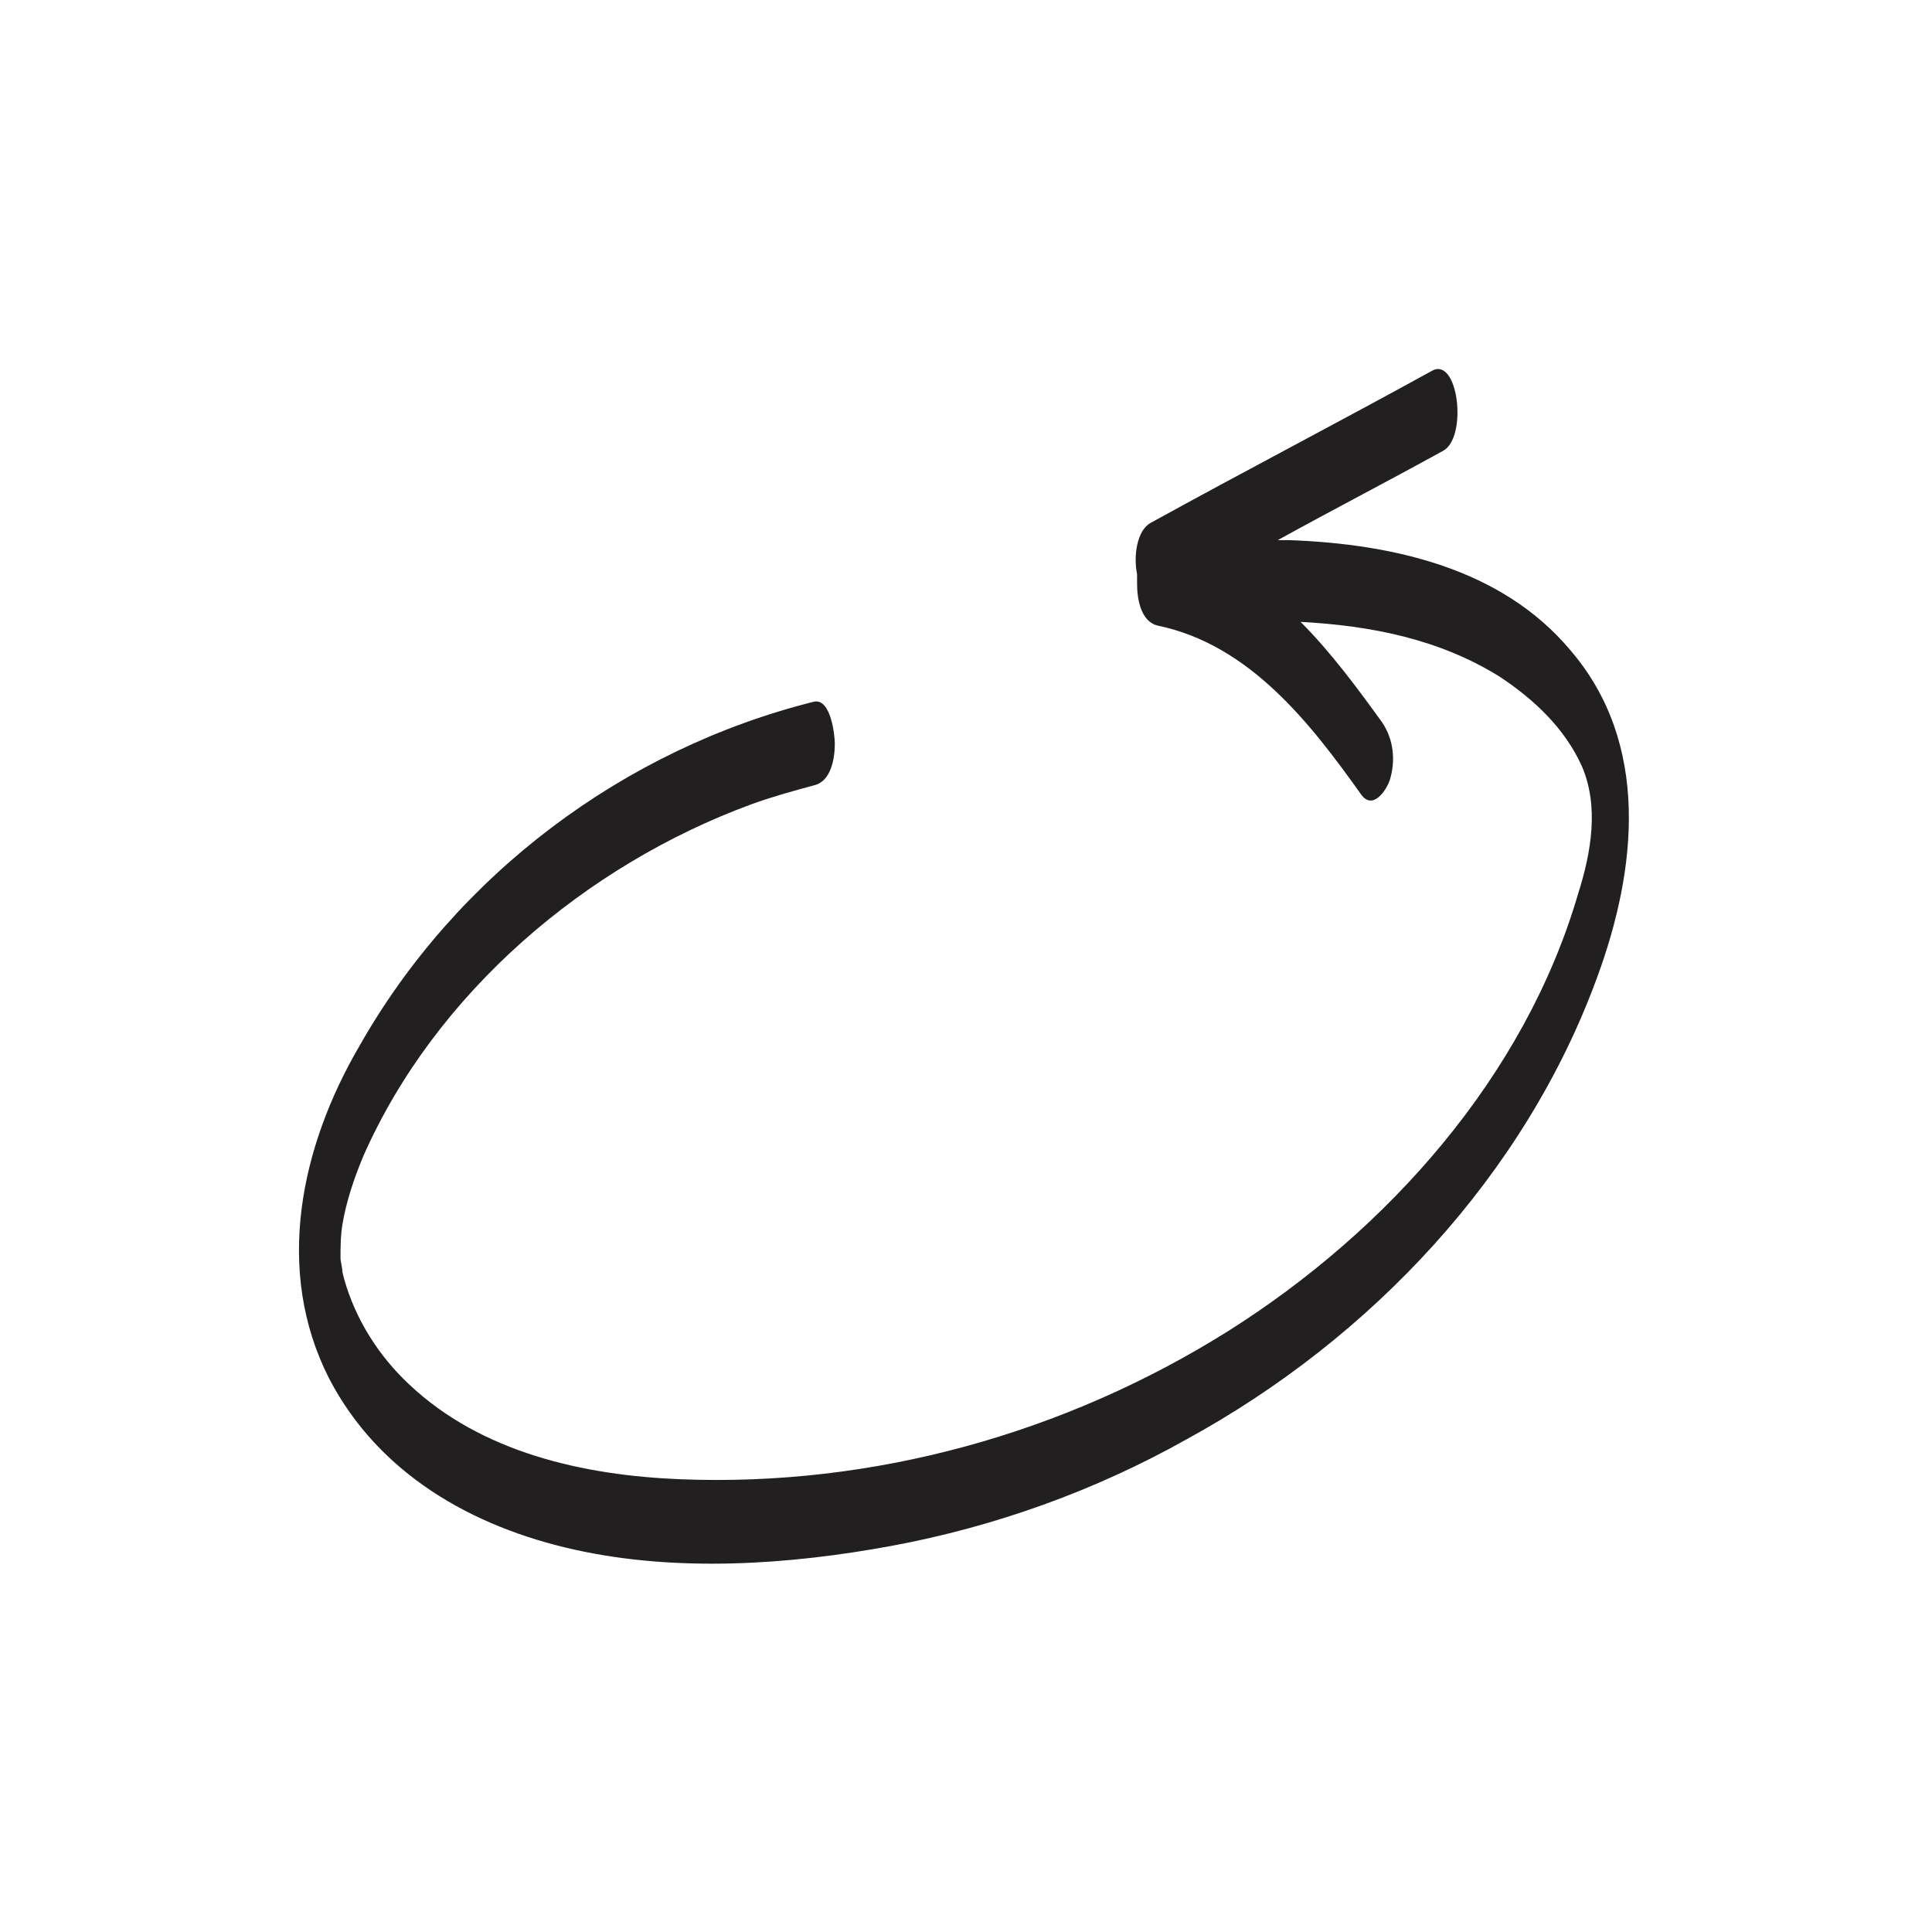
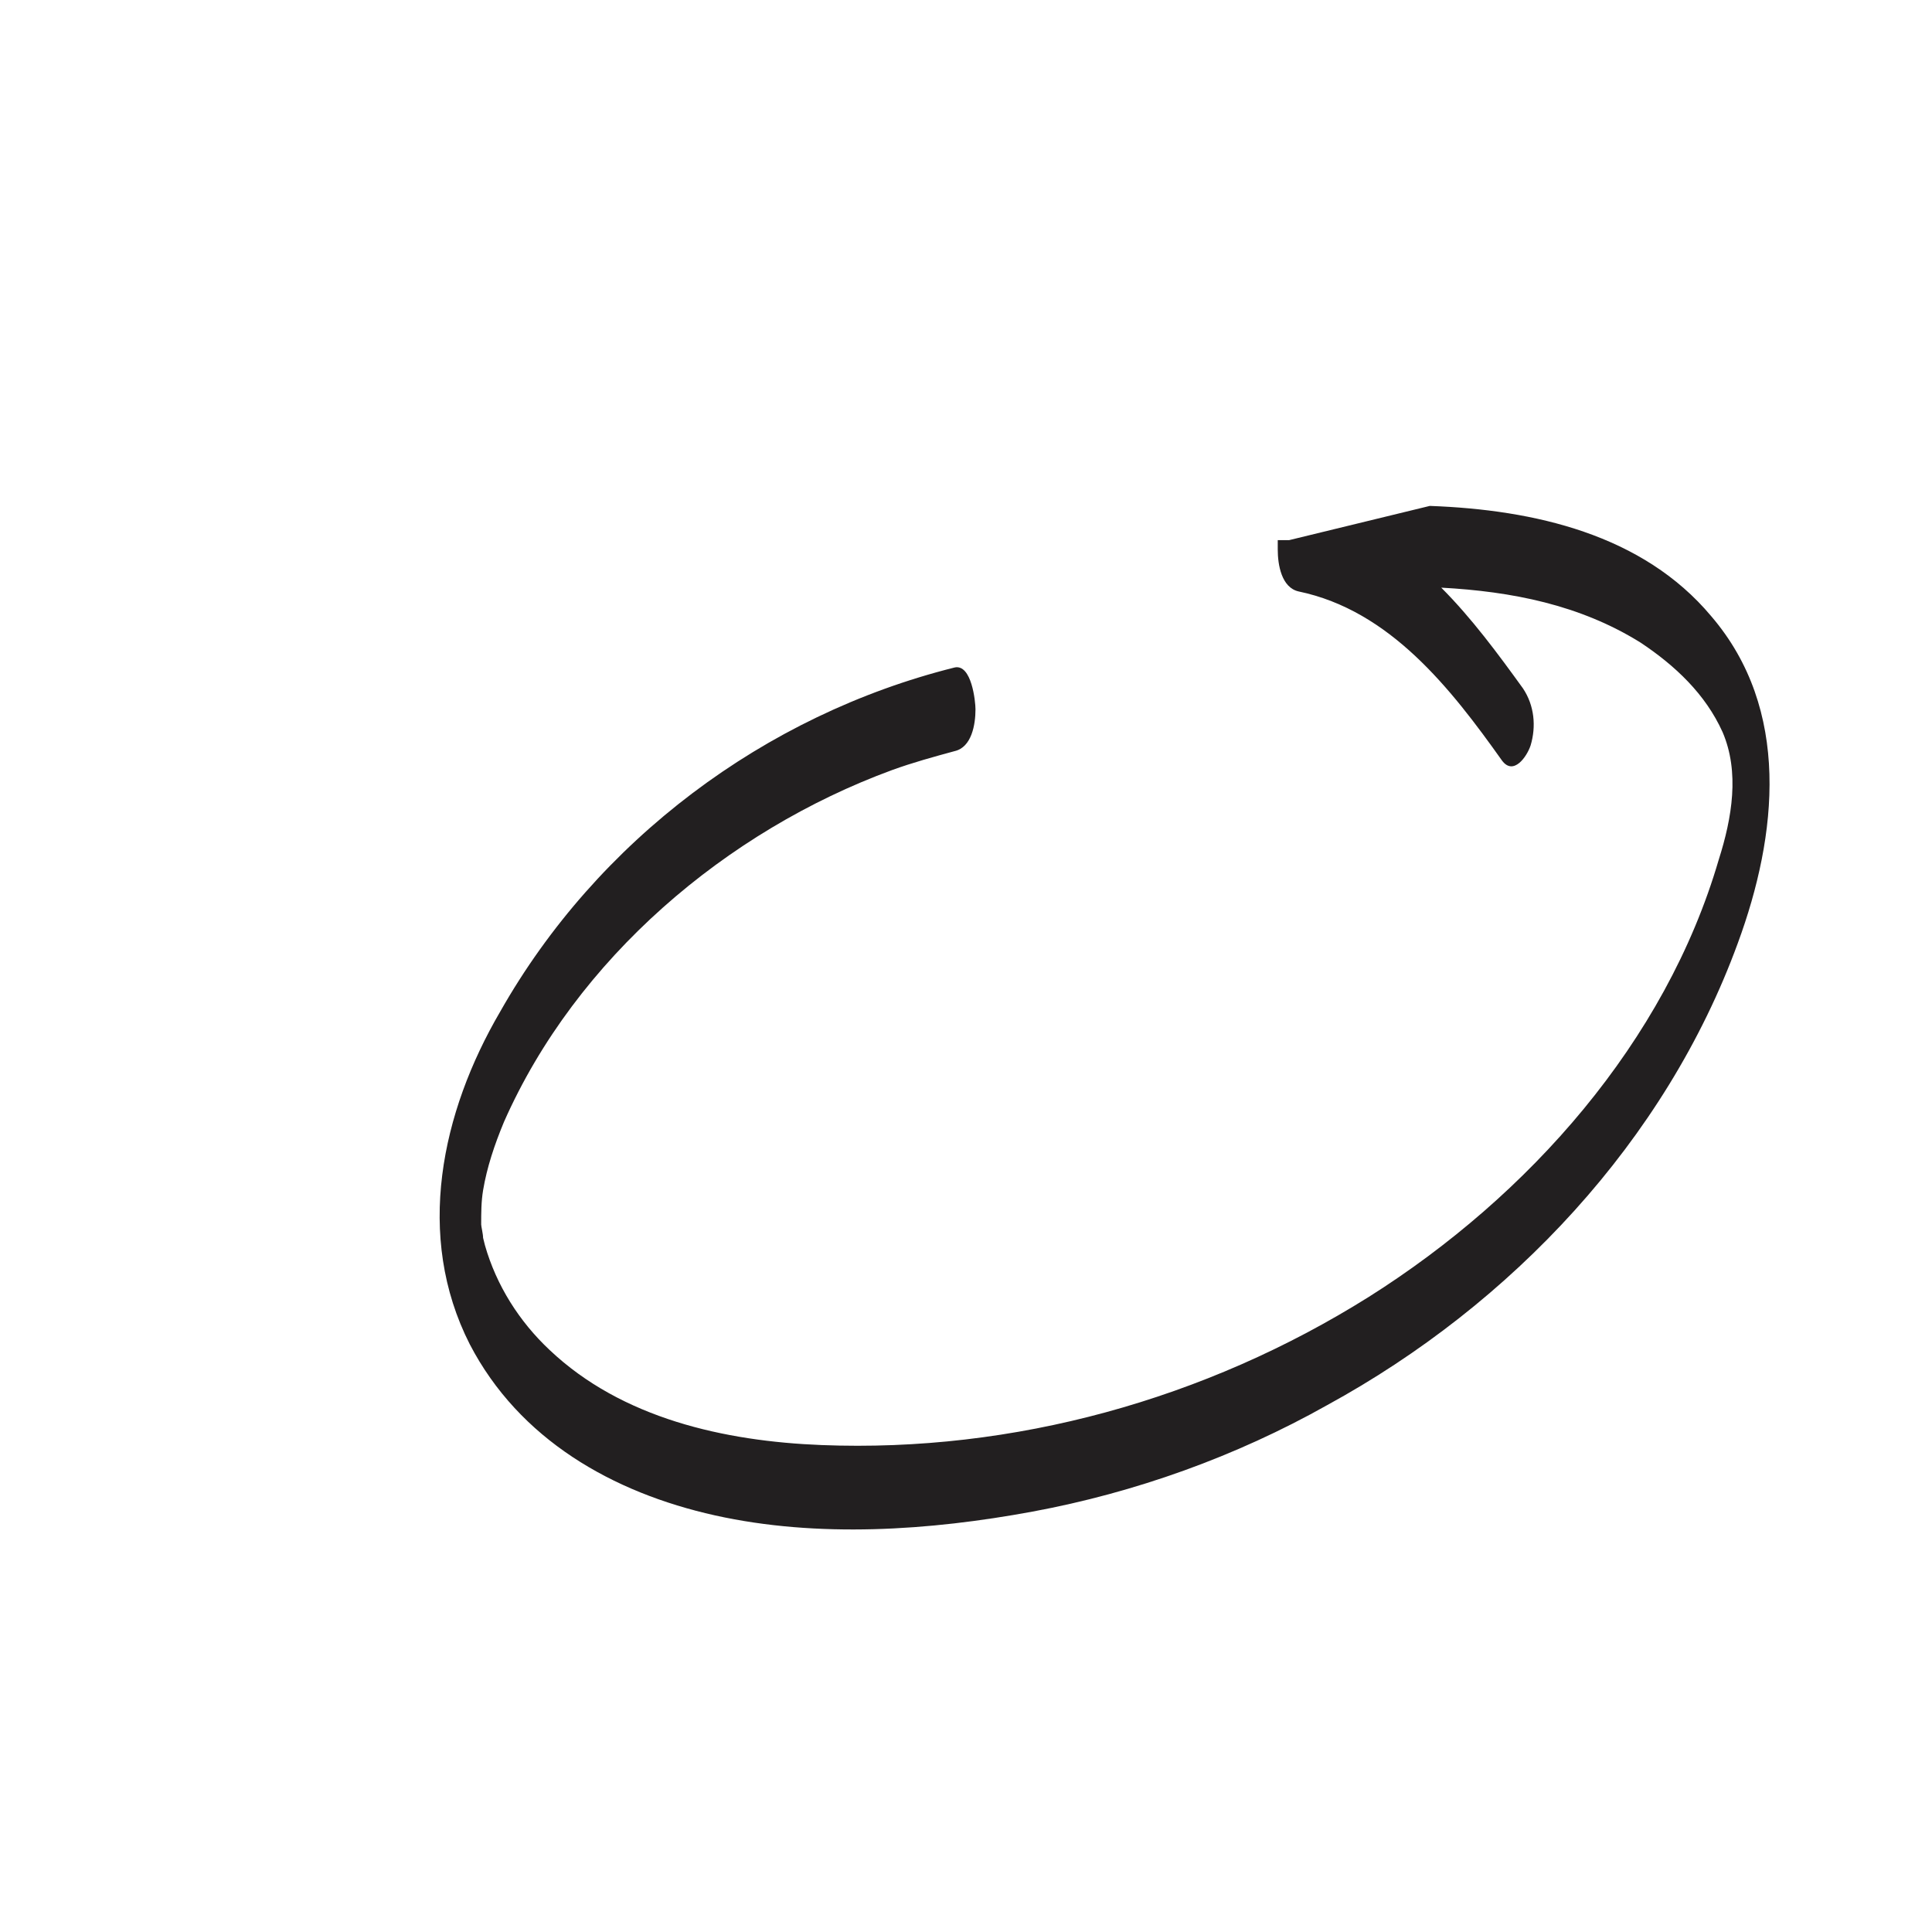
<svg xmlns="http://www.w3.org/2000/svg" width="800px" height="800px" version="1.1" viewBox="144 144 512 512">
-   <path d="m485.64 287.14h-3.023c14.609-8.062 29.223-15.617 43.832-23.68 6.551-3.527 4.031-25.191-3.023-21.16-24.688 13.602-49.879 26.703-74.562 40.305-3.527 2.016-4.535 8.566-3.527 13.602v2.519c0 4.031 1.008 10.078 5.543 11.082 24.184 5.039 40.305 25.695 53.906 44.84 3.023 4.031 6.551-1.008 7.559-4.031 1.512-5.039 1.008-10.578-2.016-15.113-6.551-9.07-13.602-18.641-21.664-26.703 18.641 1.008 36.777 4.535 52.898 14.609 9.07 6.047 17.129 13.602 21.664 23.68 4.535 10.578 2.519 22.672-1.008 33.754-14.105 48.367-50.383 89.176-92.699 115.88-43.328 27.207-94.211 41.312-145.1 39.297-25.695-1.008-52.898-7.055-72.043-25.191-8.062-7.559-14.105-17.129-17.129-27.711l-0.504-2.016c0-1.008-0.504-3.023-0.504-3.527 0-3.023 0-6.047 0.504-9.07 1.008-6.047 3.023-12.09 5.543-18.137 19.145-43.328 58.945-77.082 102.78-93.203 5.543-2.016 11.082-3.527 16.625-5.039 4.535-1.008 5.543-7.055 5.543-11.082 0-2.016-1.008-12.09-5.543-11.082-50.383 12.594-94.715 45.848-120.41 91.191-15.617 26.703-22.672 59.449-8.062 88.168 13.098 25.191 37.785 39.297 64.992 45.344 27.207 6.047 56.93 4.031 84.137-1.008 27.207-5.039 53.906-14.609 78.09-28.215 48.871-26.703 89.68-70.031 108.82-122.43 10.578-28.719 14.105-61.969-7.055-86.656-18.137-21.656-46.855-28.207-74.566-29.215z" fill="#221f20" />
+   <path d="m485.64 287.14h-3.023v2.519c0 4.031 1.008 10.078 5.543 11.082 24.184 5.039 40.305 25.695 53.906 44.84 3.023 4.031 6.551-1.008 7.559-4.031 1.512-5.039 1.008-10.578-2.016-15.113-6.551-9.07-13.602-18.641-21.664-26.703 18.641 1.008 36.777 4.535 52.898 14.609 9.07 6.047 17.129 13.602 21.664 23.68 4.535 10.578 2.519 22.672-1.008 33.754-14.105 48.367-50.383 89.176-92.699 115.88-43.328 27.207-94.211 41.312-145.1 39.297-25.695-1.008-52.898-7.055-72.043-25.191-8.062-7.559-14.105-17.129-17.129-27.711l-0.504-2.016c0-1.008-0.504-3.023-0.504-3.527 0-3.023 0-6.047 0.504-9.07 1.008-6.047 3.023-12.09 5.543-18.137 19.145-43.328 58.945-77.082 102.78-93.203 5.543-2.016 11.082-3.527 16.625-5.039 4.535-1.008 5.543-7.055 5.543-11.082 0-2.016-1.008-12.09-5.543-11.082-50.383 12.594-94.715 45.848-120.41 91.191-15.617 26.703-22.672 59.449-8.062 88.168 13.098 25.191 37.785 39.297 64.992 45.344 27.207 6.047 56.93 4.031 84.137-1.008 27.207-5.039 53.906-14.609 78.09-28.215 48.871-26.703 89.68-70.031 108.82-122.43 10.578-28.719 14.105-61.969-7.055-86.656-18.137-21.656-46.855-28.207-74.566-29.215z" fill="#221f20" />
</svg>